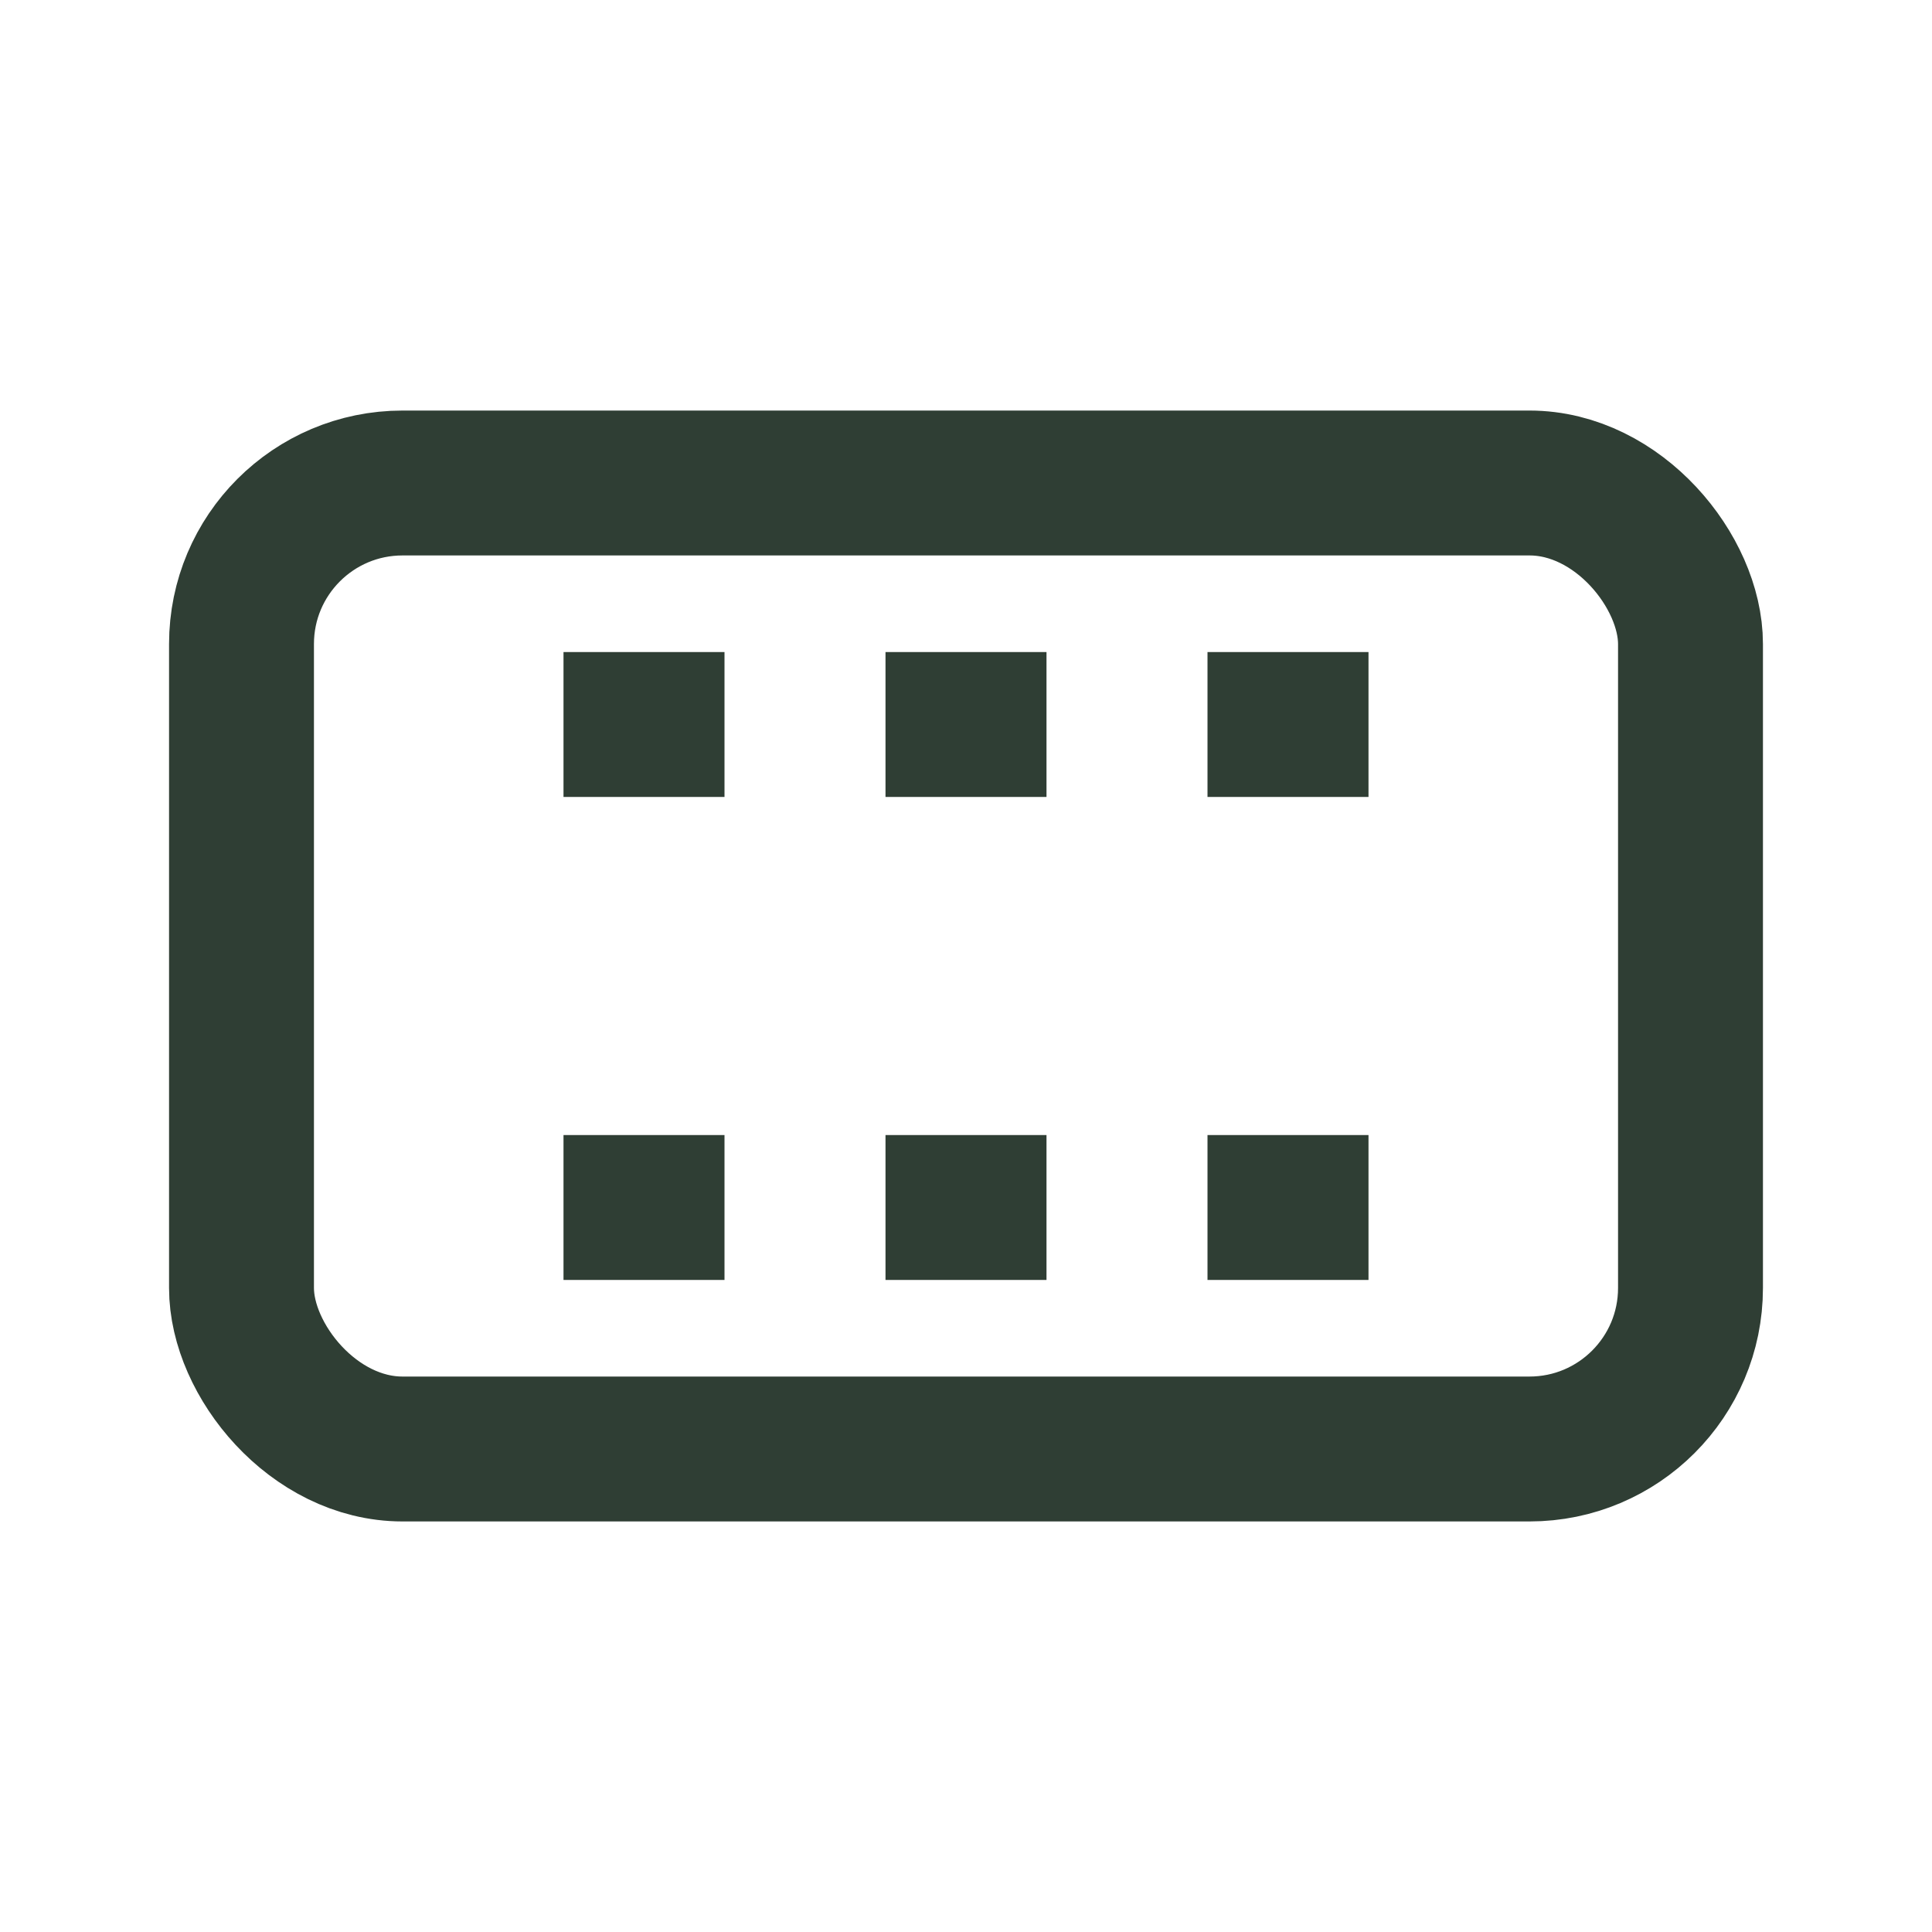
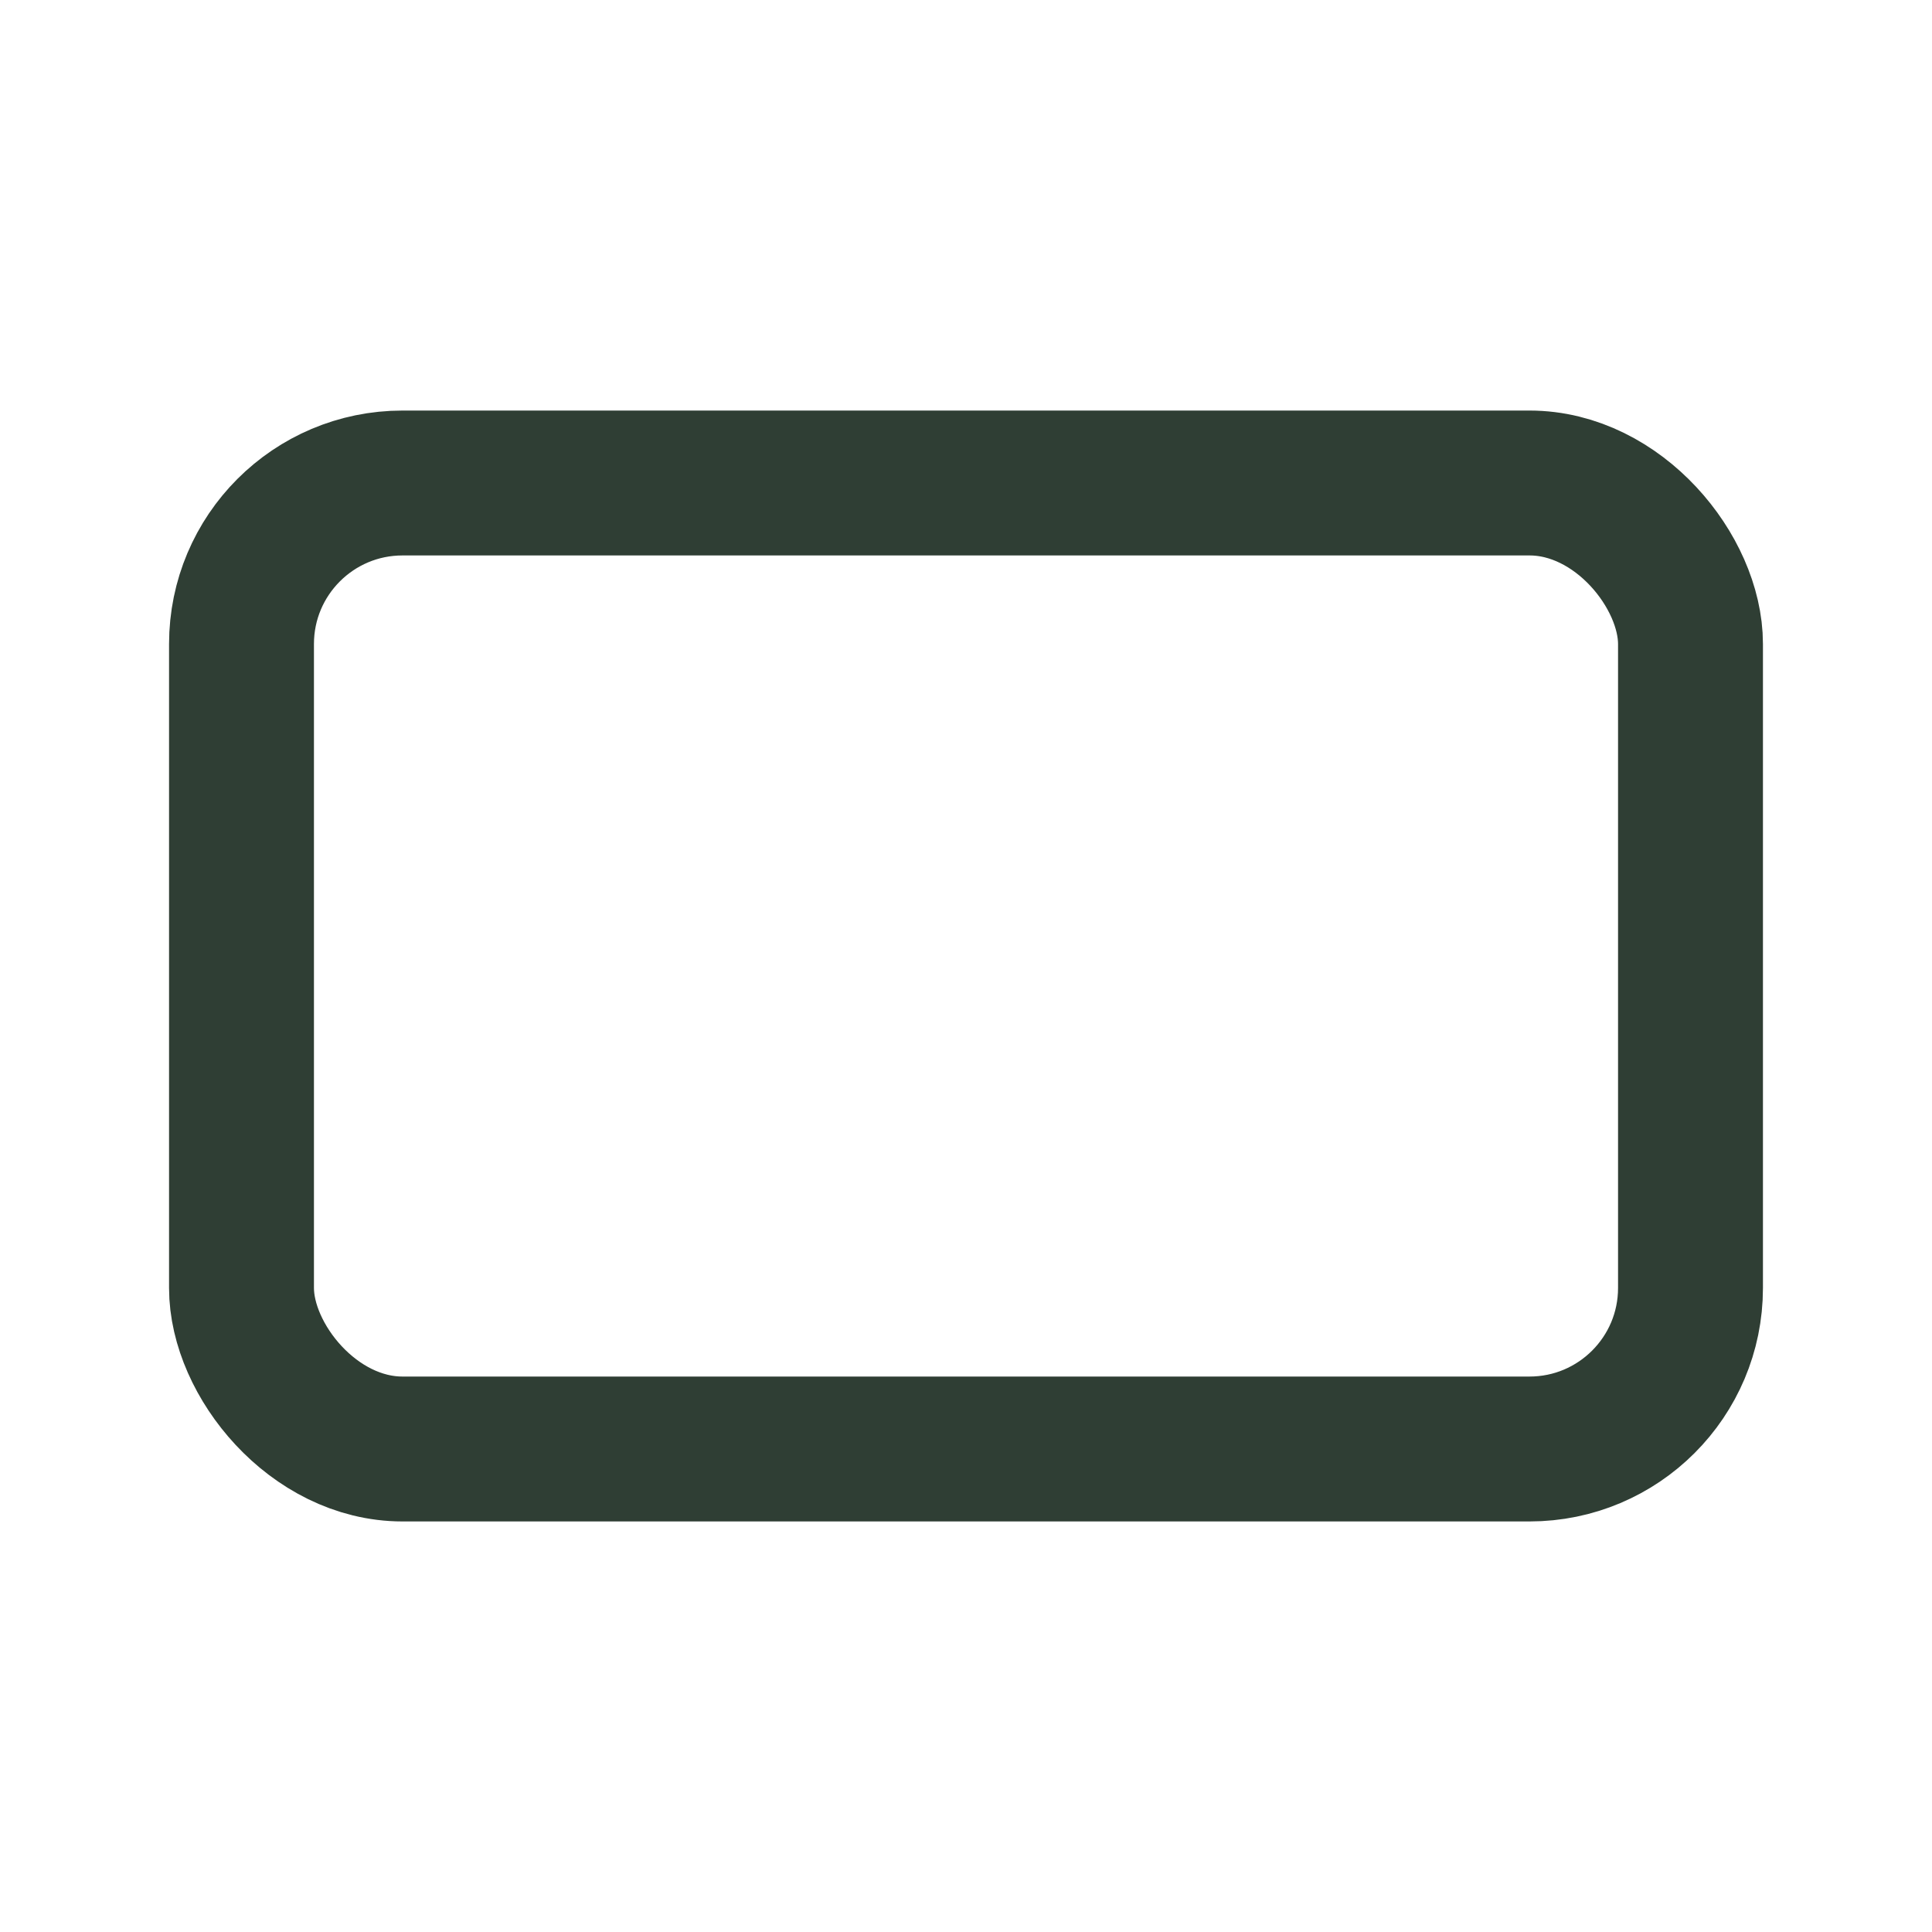
<svg xmlns="http://www.w3.org/2000/svg" width="48" height="48" viewBox="0 0 24 24" fill="none" stroke="#2F3E34" stroke-width="1.8">
  <rect x="3" y="6" width="18" height="12" rx="2" />
-   <path d="M7 9h2M11 9h2M15 9h2M7 15h2M11 15h2M15 15h2" />
</svg>